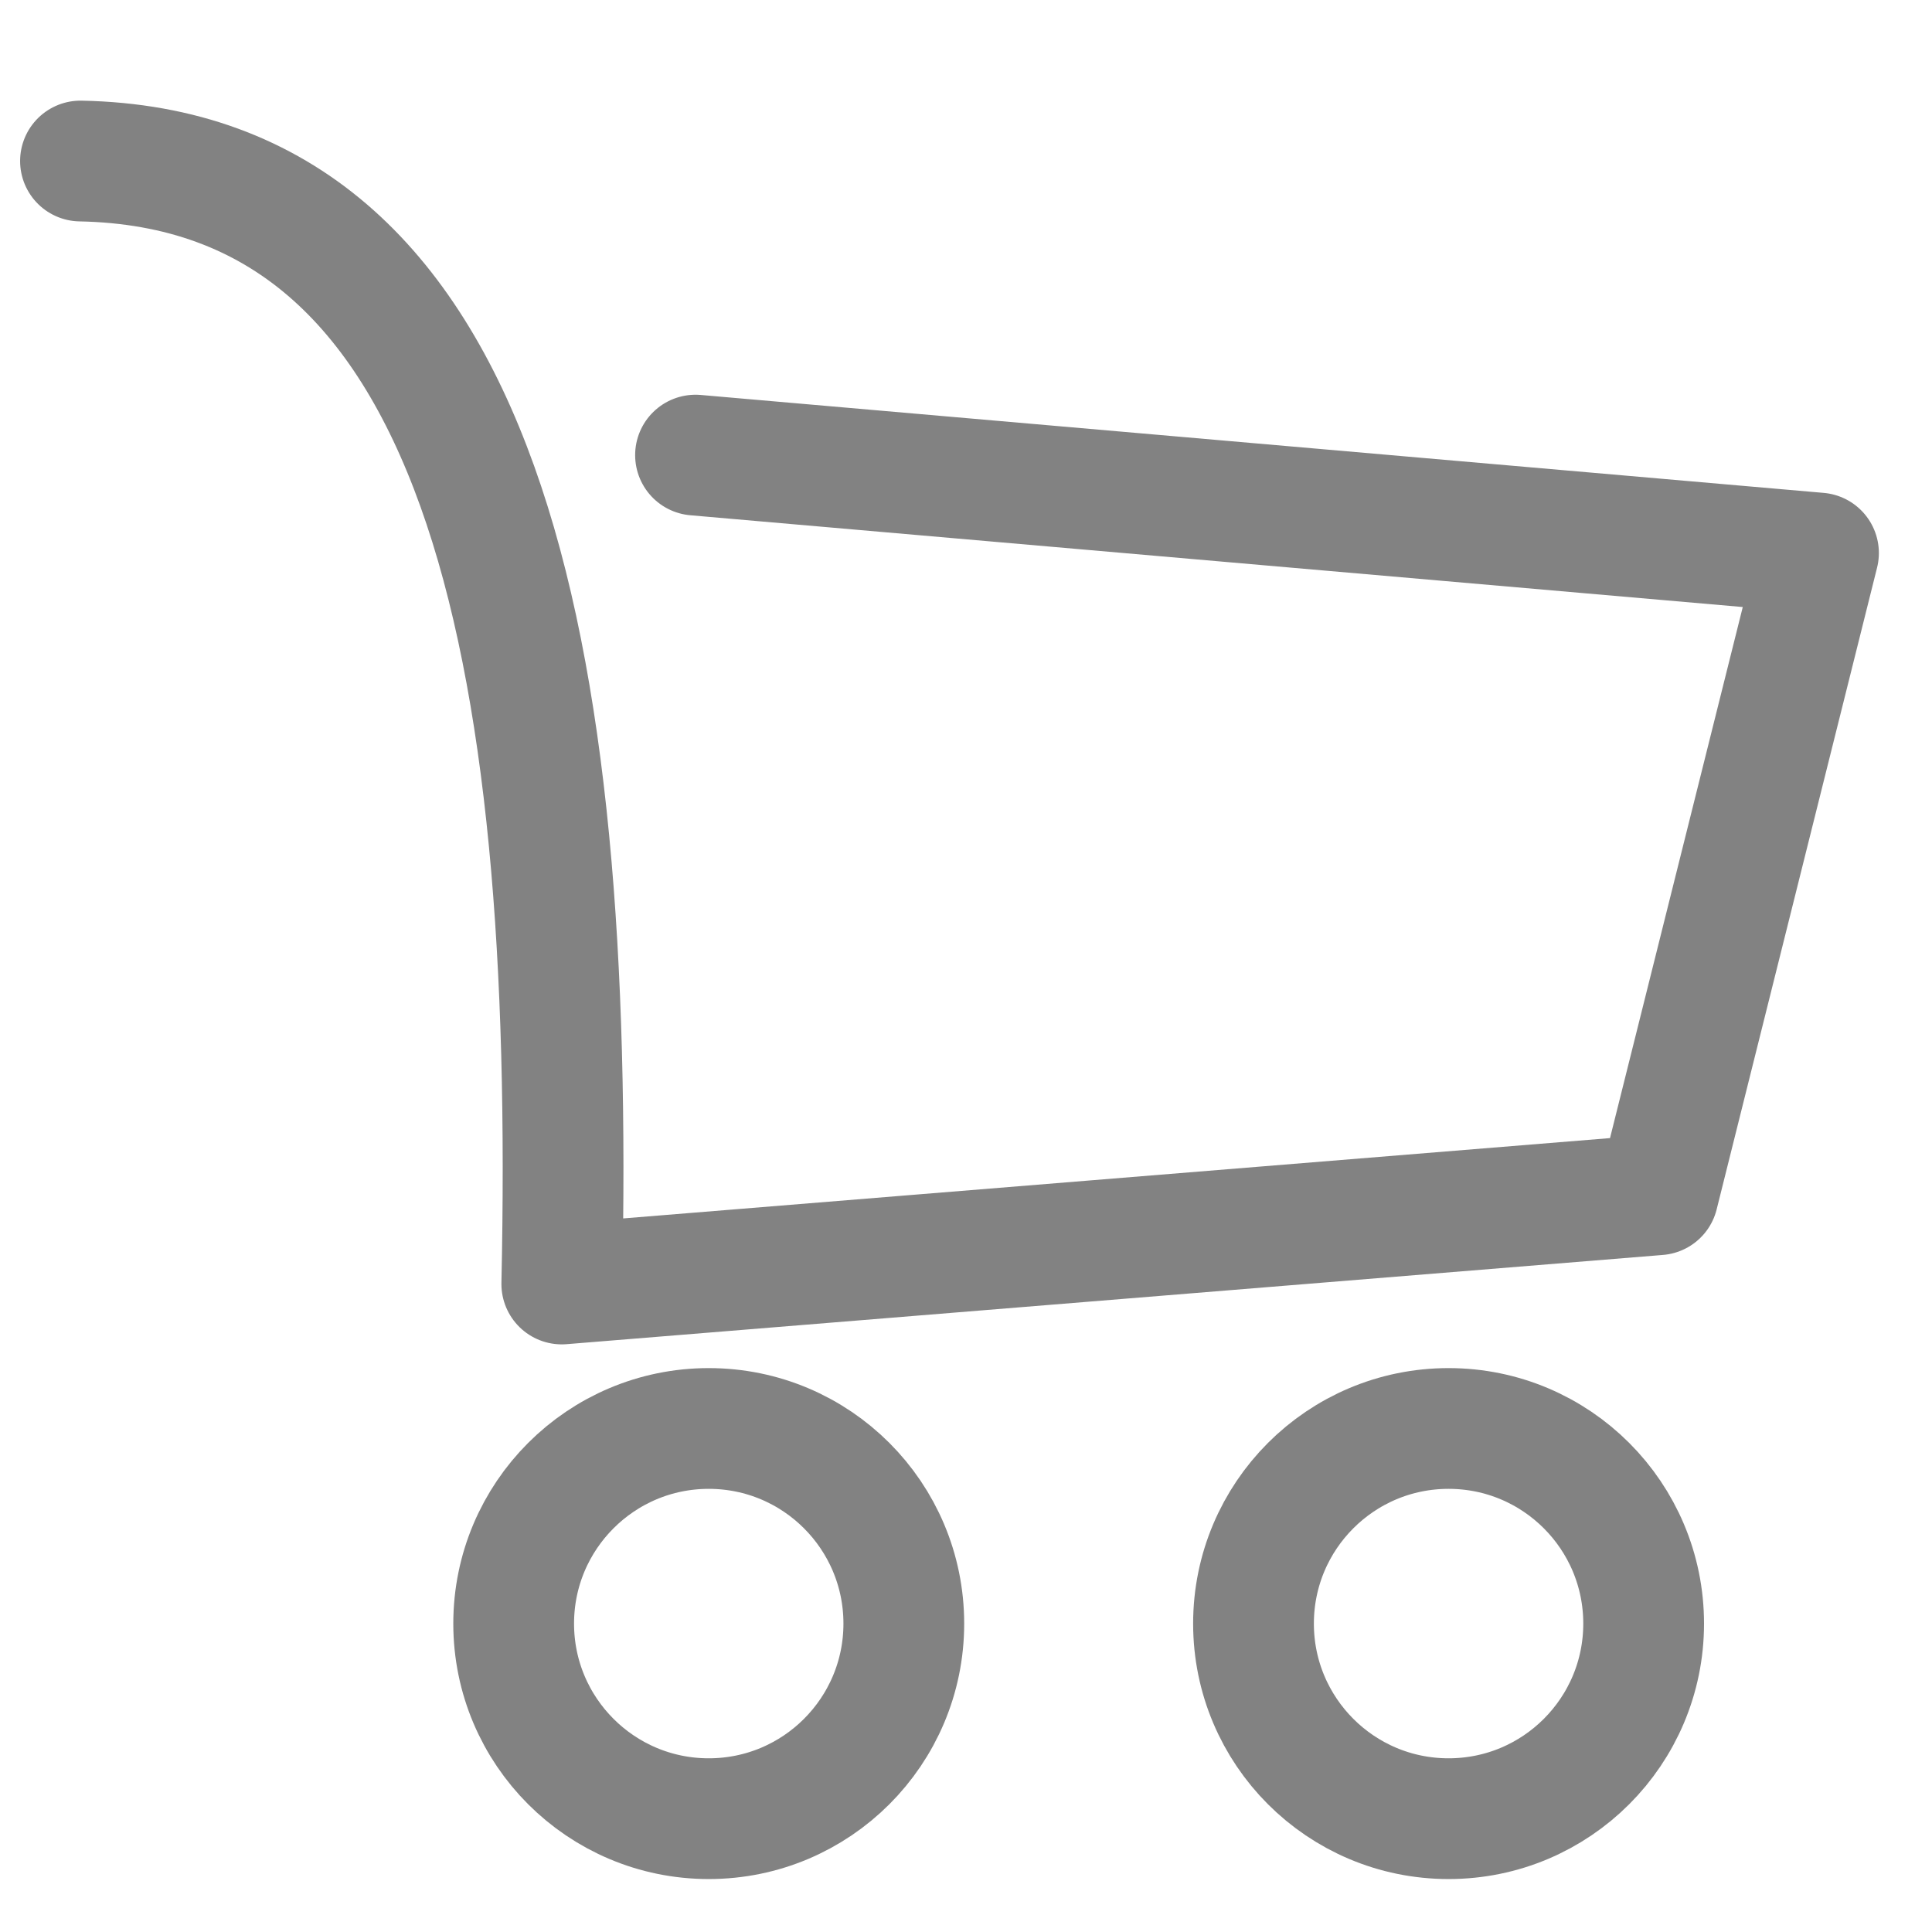
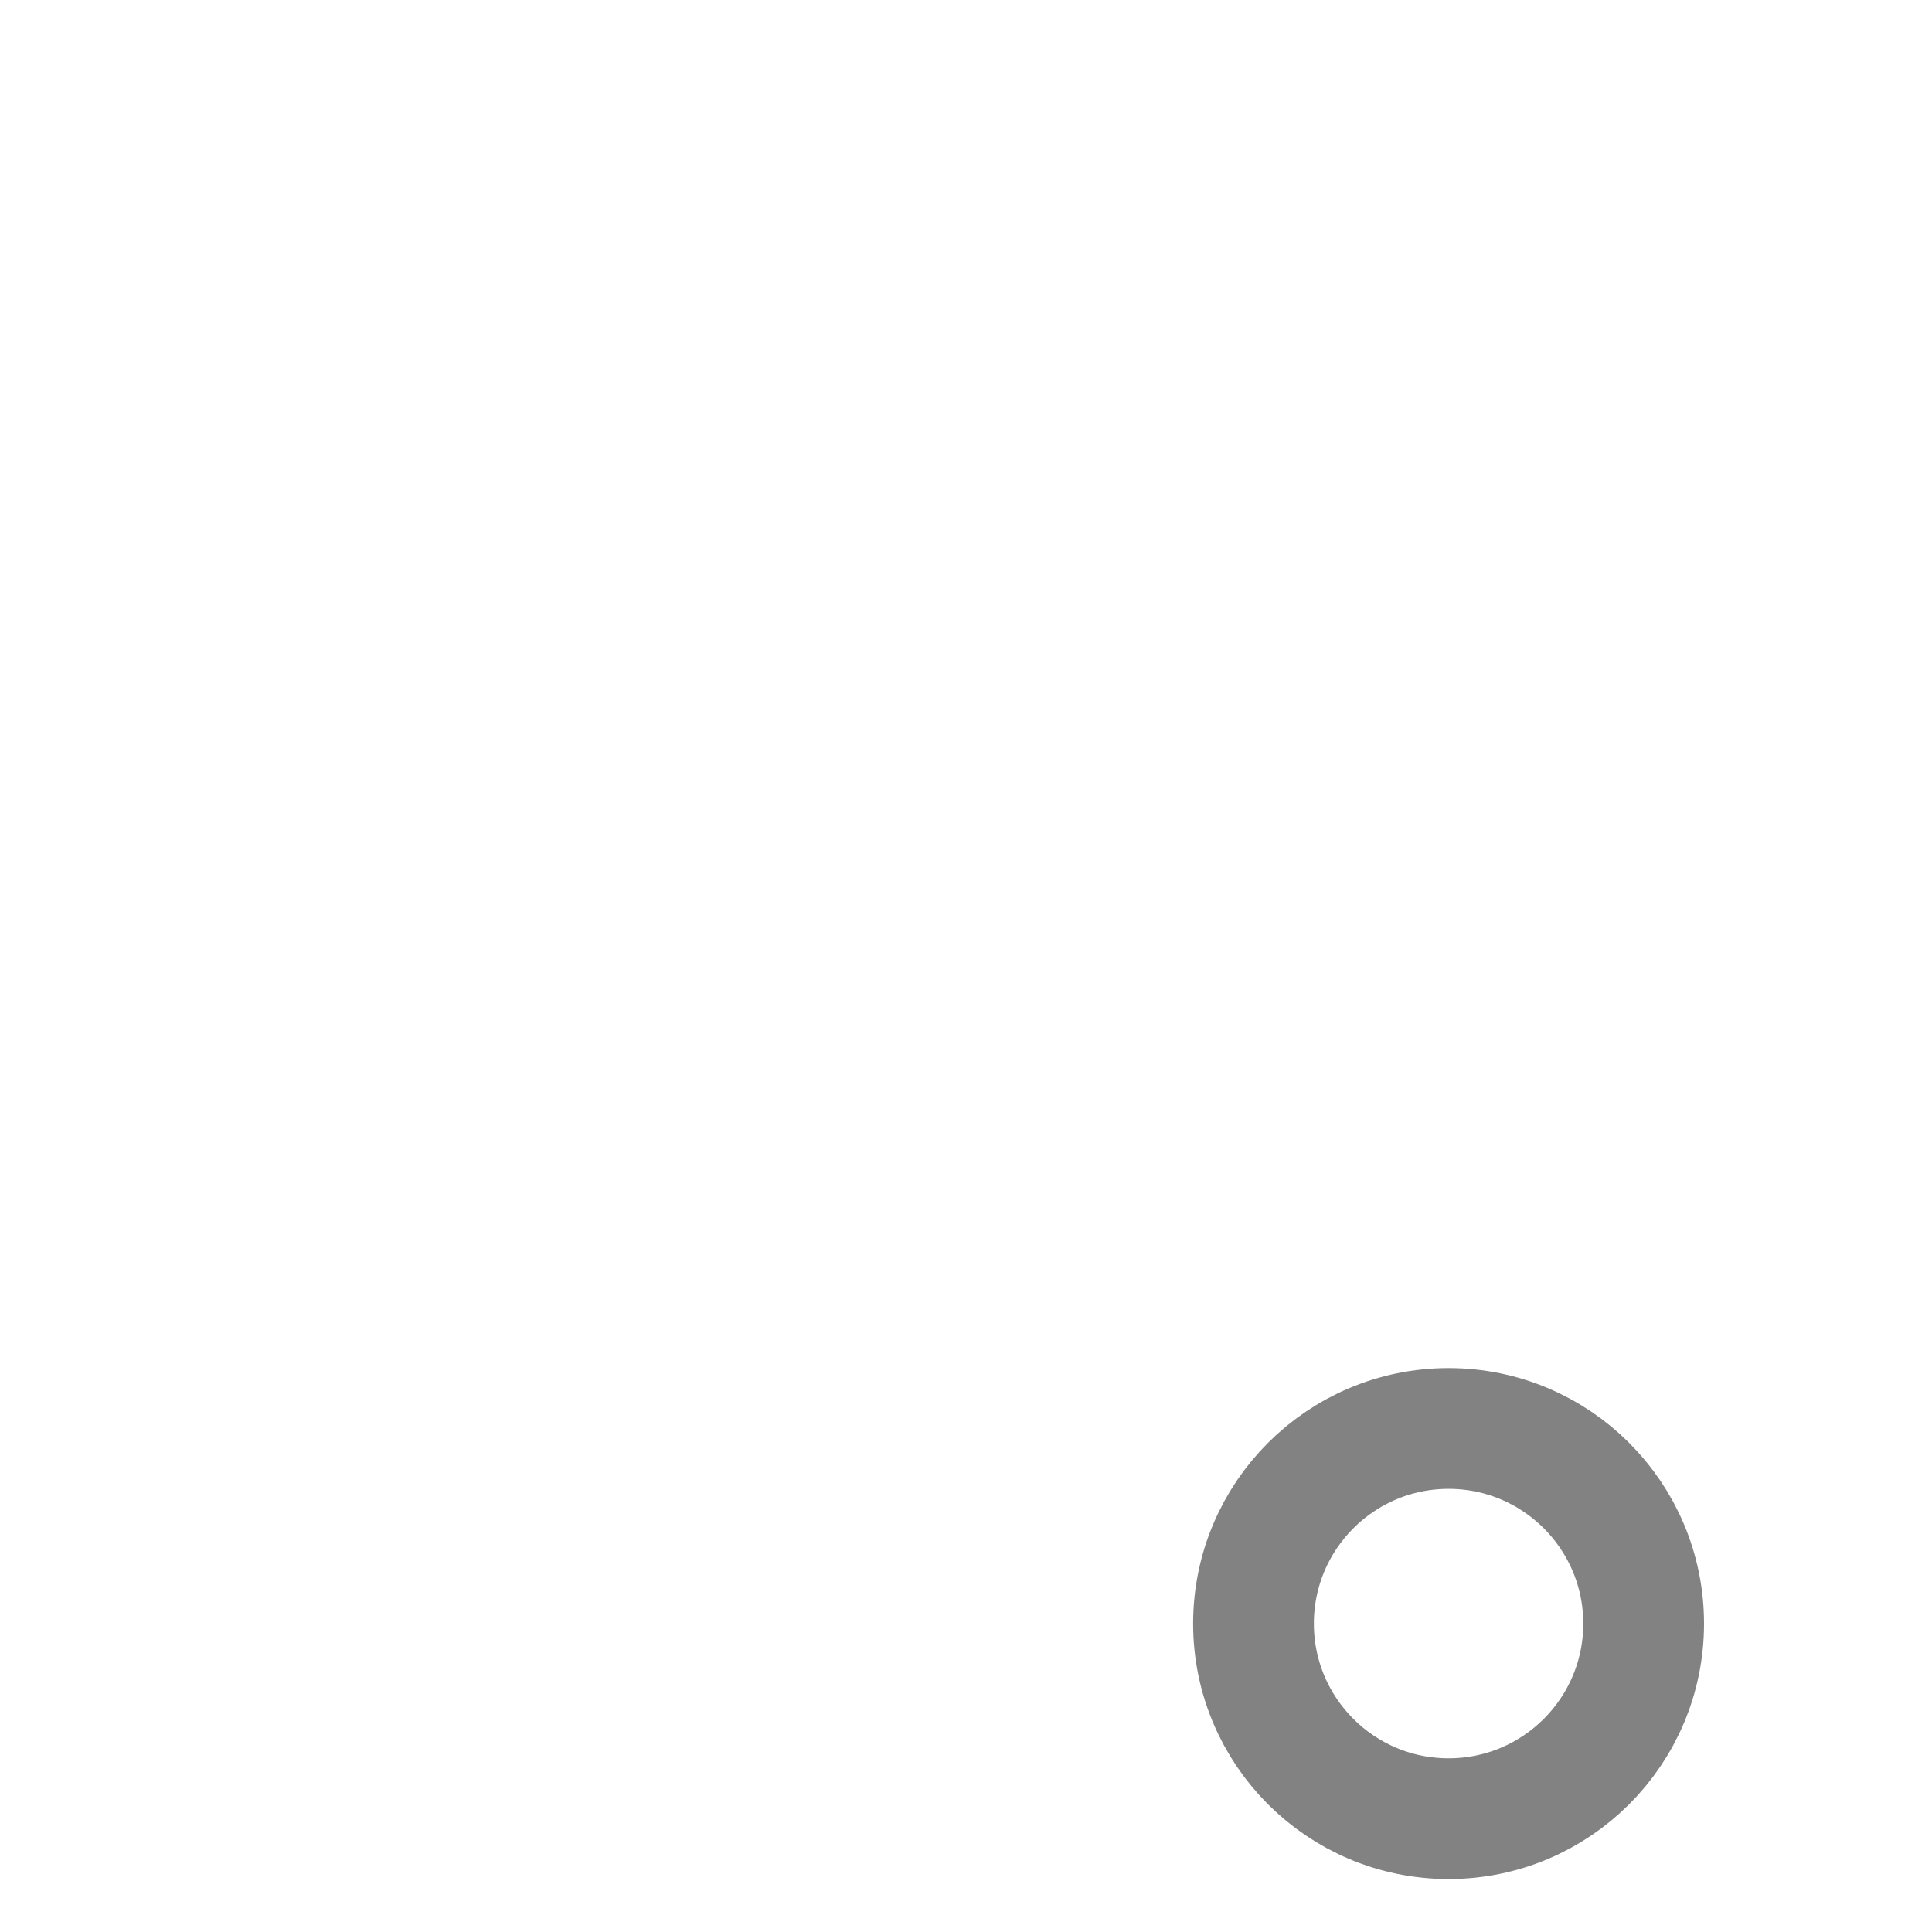
<svg xmlns="http://www.w3.org/2000/svg" width="32" height="32" viewBox="0 0 32 32" fill="none">
-   <path d="M11.739 30.123C13.524 30.123 14.97 28.676 14.97 26.892C14.97 25.107 13.524 23.66 11.739 23.66C9.955 23.66 8.508 25.107 8.508 26.892C8.508 28.676 9.955 30.123 11.739 30.123Z" stroke="#828282" stroke-width="2" stroke-miterlimit="1.5" stroke-linecap="round" stroke-linejoin="round" />
  <path d="M23.993 30.123C25.778 30.123 27.224 28.676 27.224 26.892C27.224 25.107 25.778 23.66 23.993 23.66C22.208 23.66 20.762 25.107 20.762 26.892C20.762 28.676 22.208 30.123 23.993 30.123Z" stroke="#828282" stroke-width="2" stroke-miterlimit="1.5" stroke-linecap="round" stroke-linejoin="round" />
-   <path d="M1.333 2.667C8 2.796 9.533 10.697 9.305 21.267L27.463 19.789L30.12 9.16L11.52 7.538" stroke="#828282" stroke-width="2" stroke-miterlimit="1.5" stroke-linecap="round" stroke-linejoin="round" />
</svg>